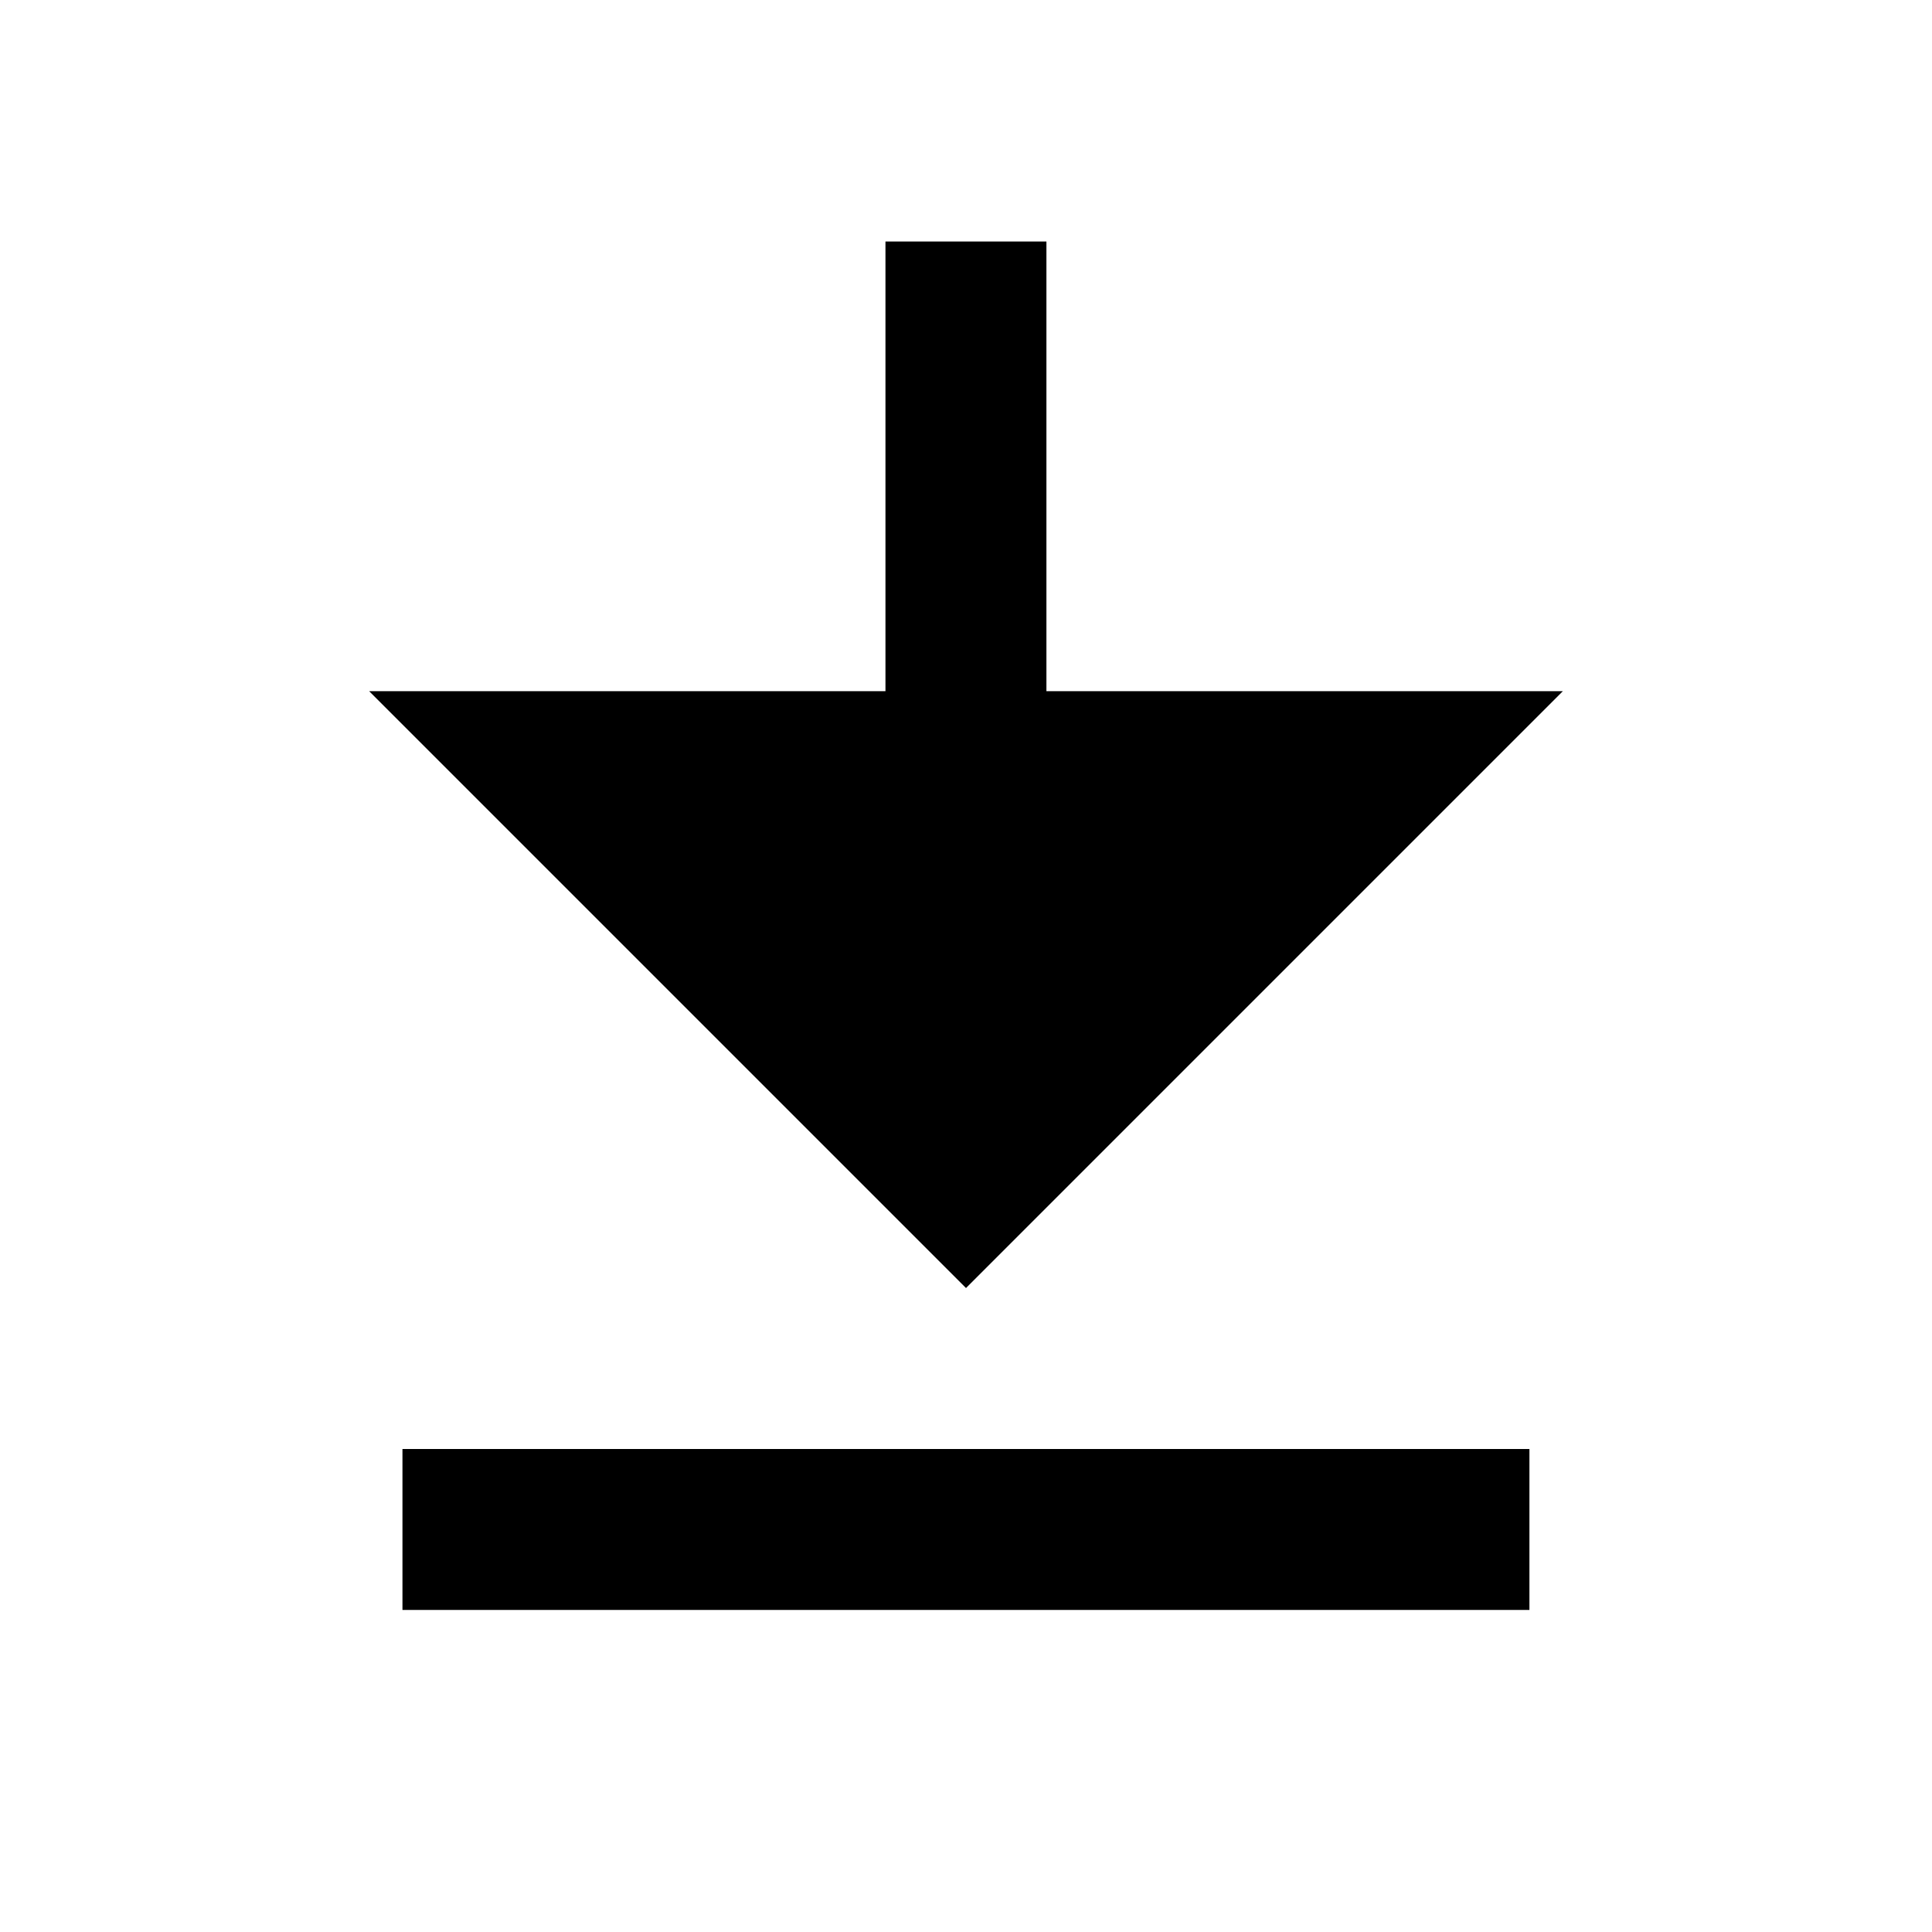
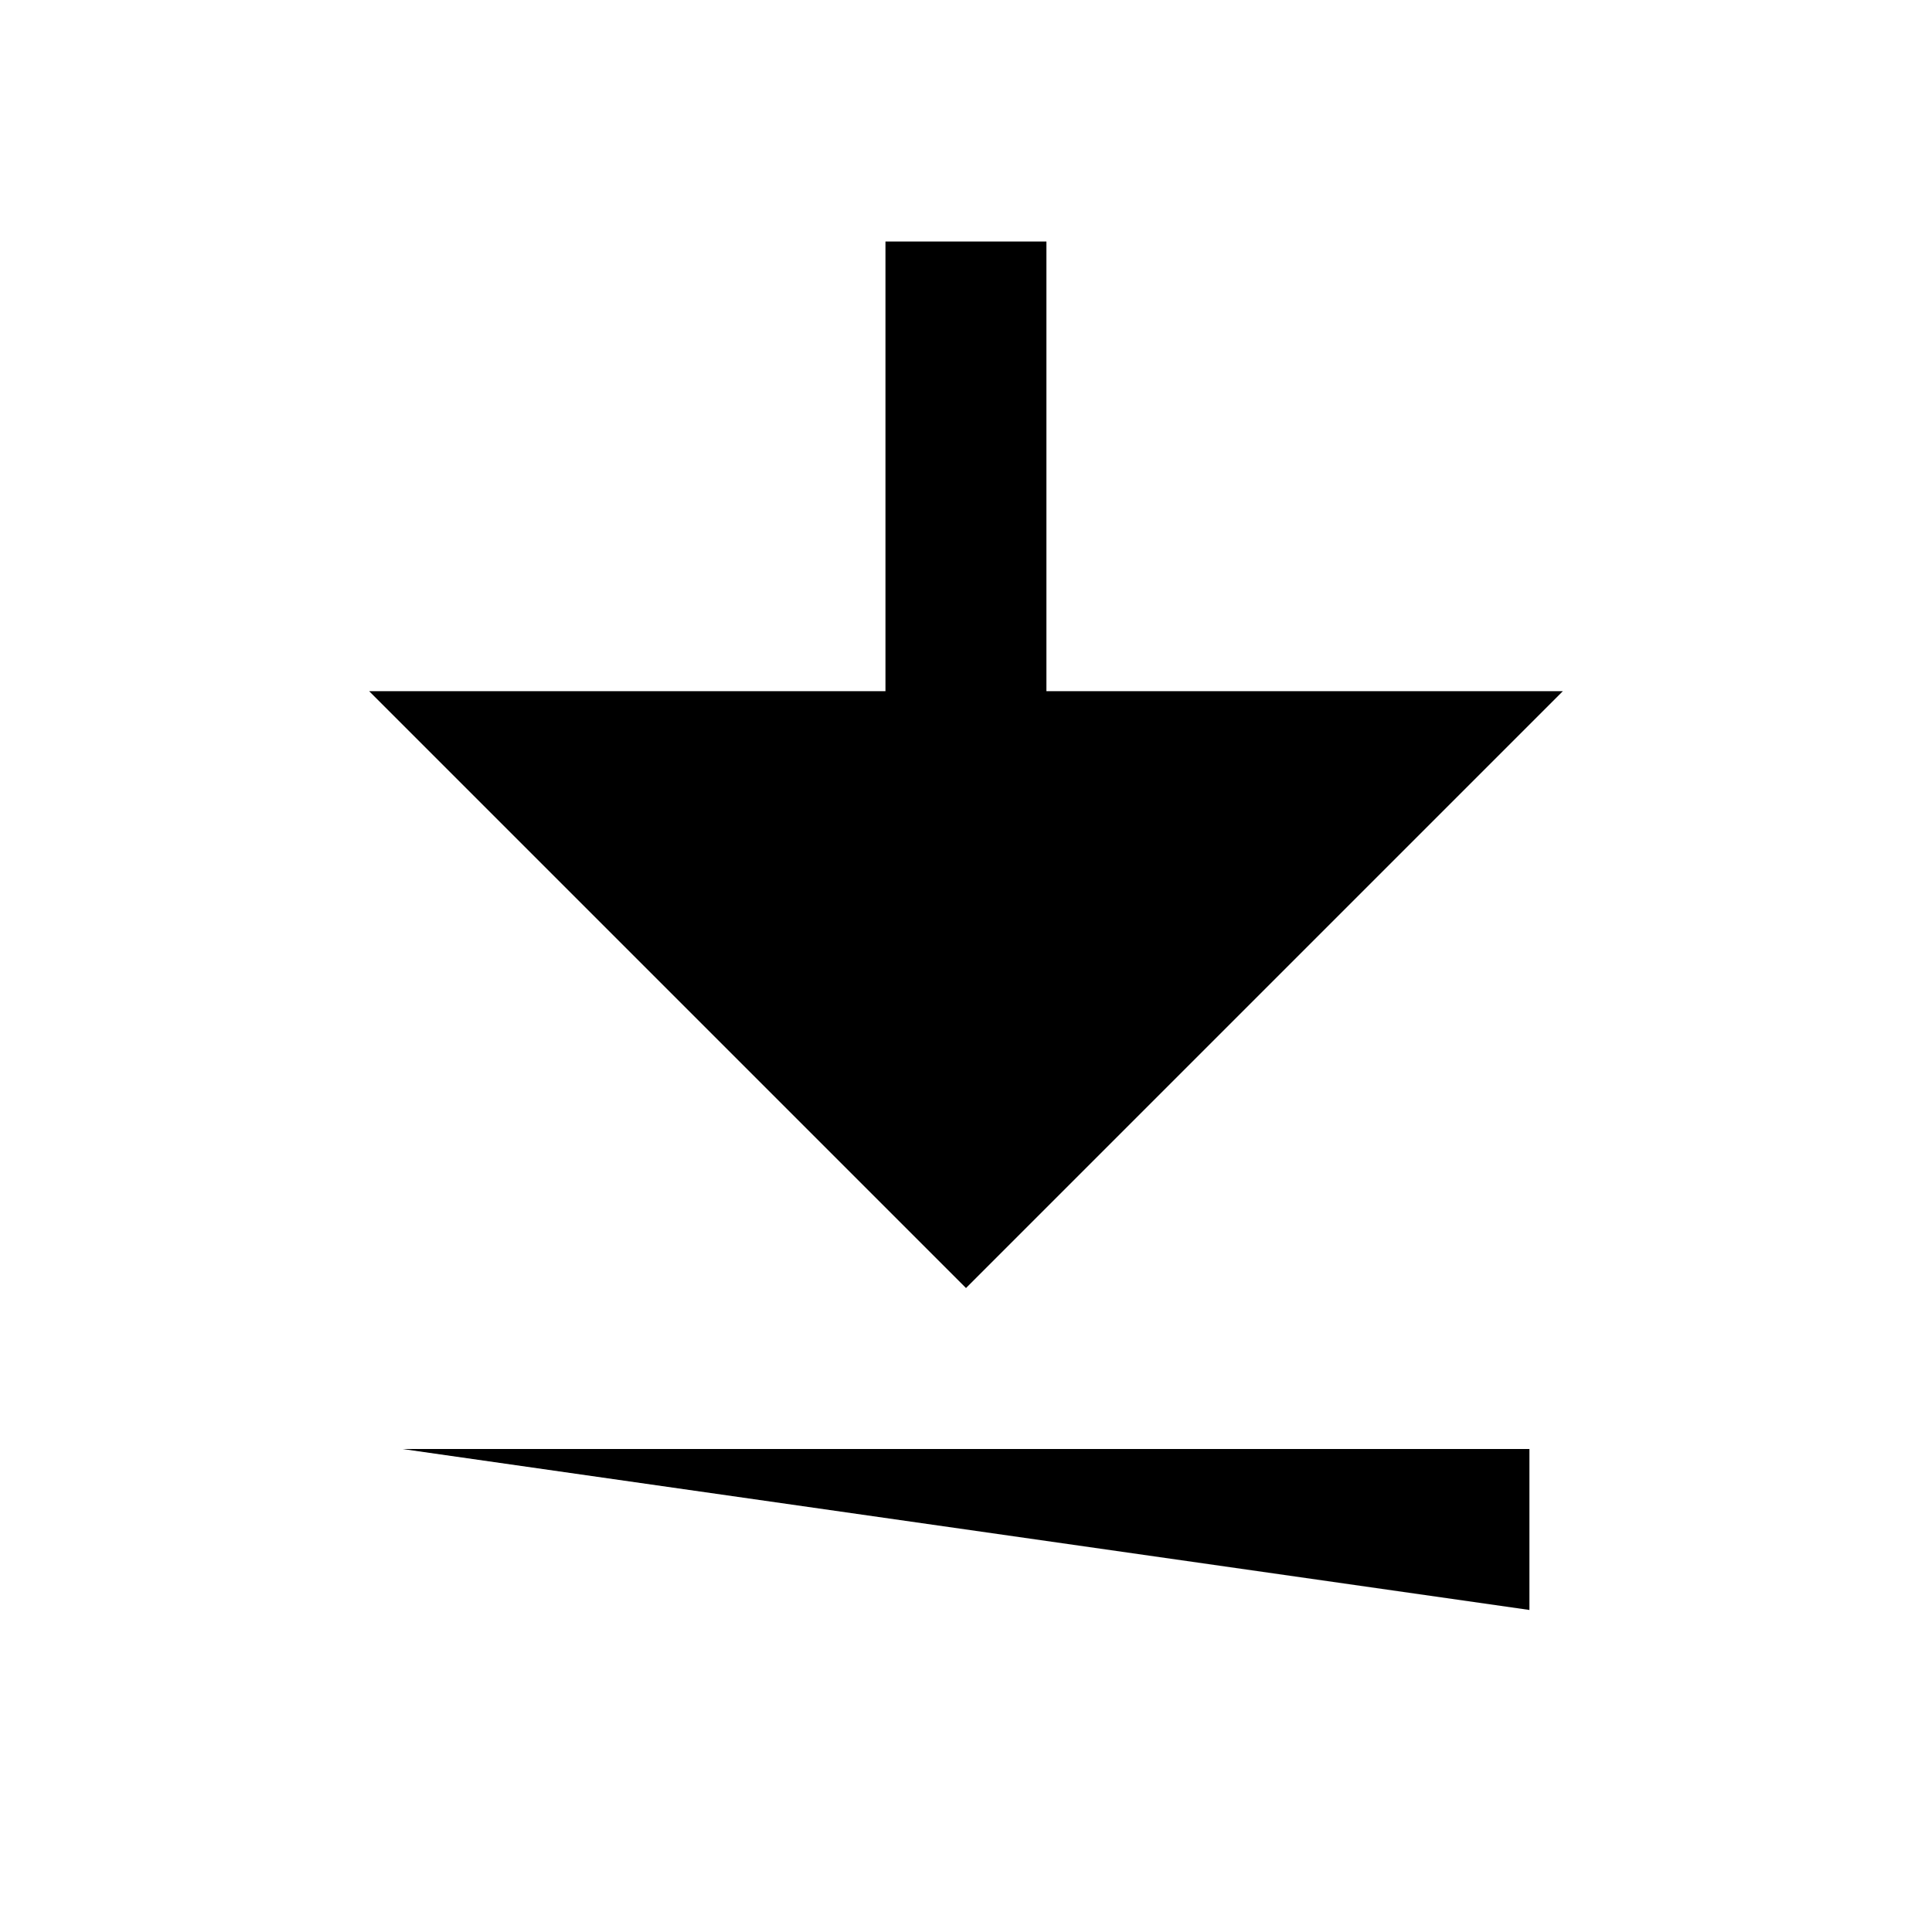
<svg xmlns="http://www.w3.org/2000/svg" width="16" height="16" viewBox="0 0 16 16" fill="none">
-   <path d="M12.943 5.724L8 10.667L3.057 5.724L7.333 5.724L7.333 2L8.666 2L8.666 5.724L12.943 5.724ZM3.333 12L12.666 12L12.666 13.333L3.333 13.333L3.333 12Z" fill="black" />
+   <path d="M12.943 5.724L8 10.667L3.057 5.724L7.333 5.724L7.333 2L8.666 2L8.666 5.724L12.943 5.724ZM3.333 12L12.666 12L12.666 13.333L3.333 12Z" fill="black" />
</svg>